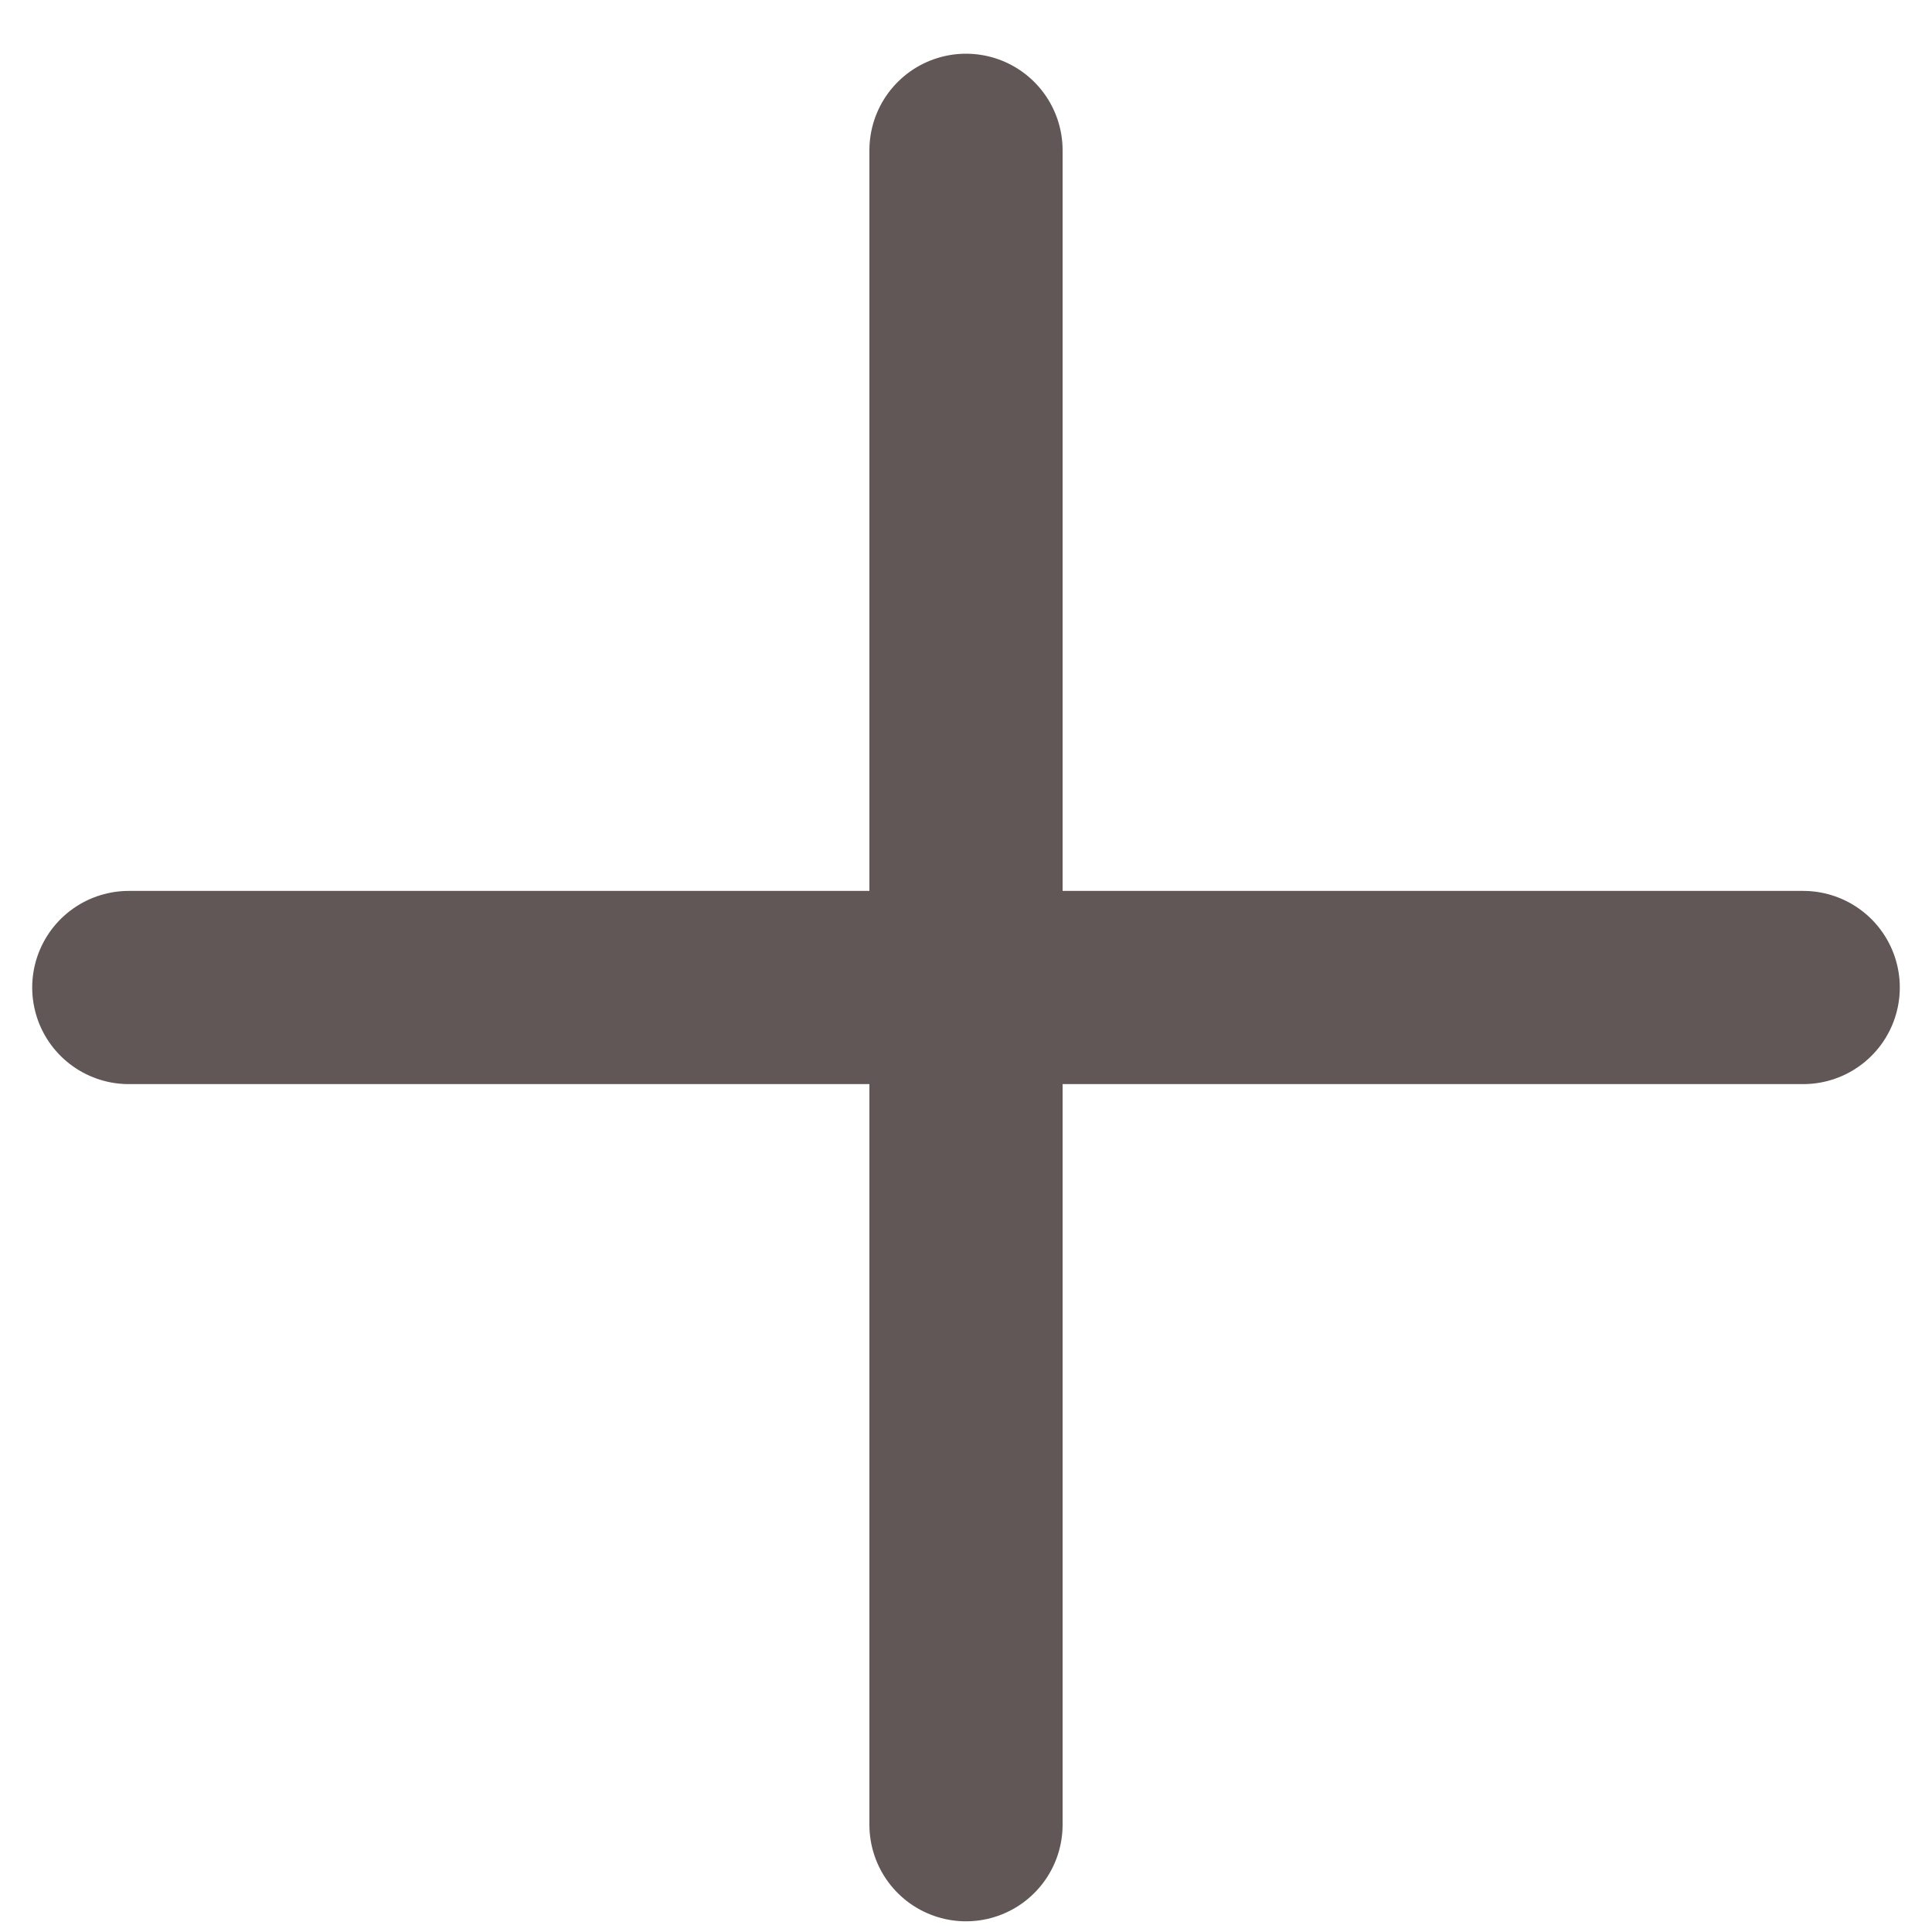
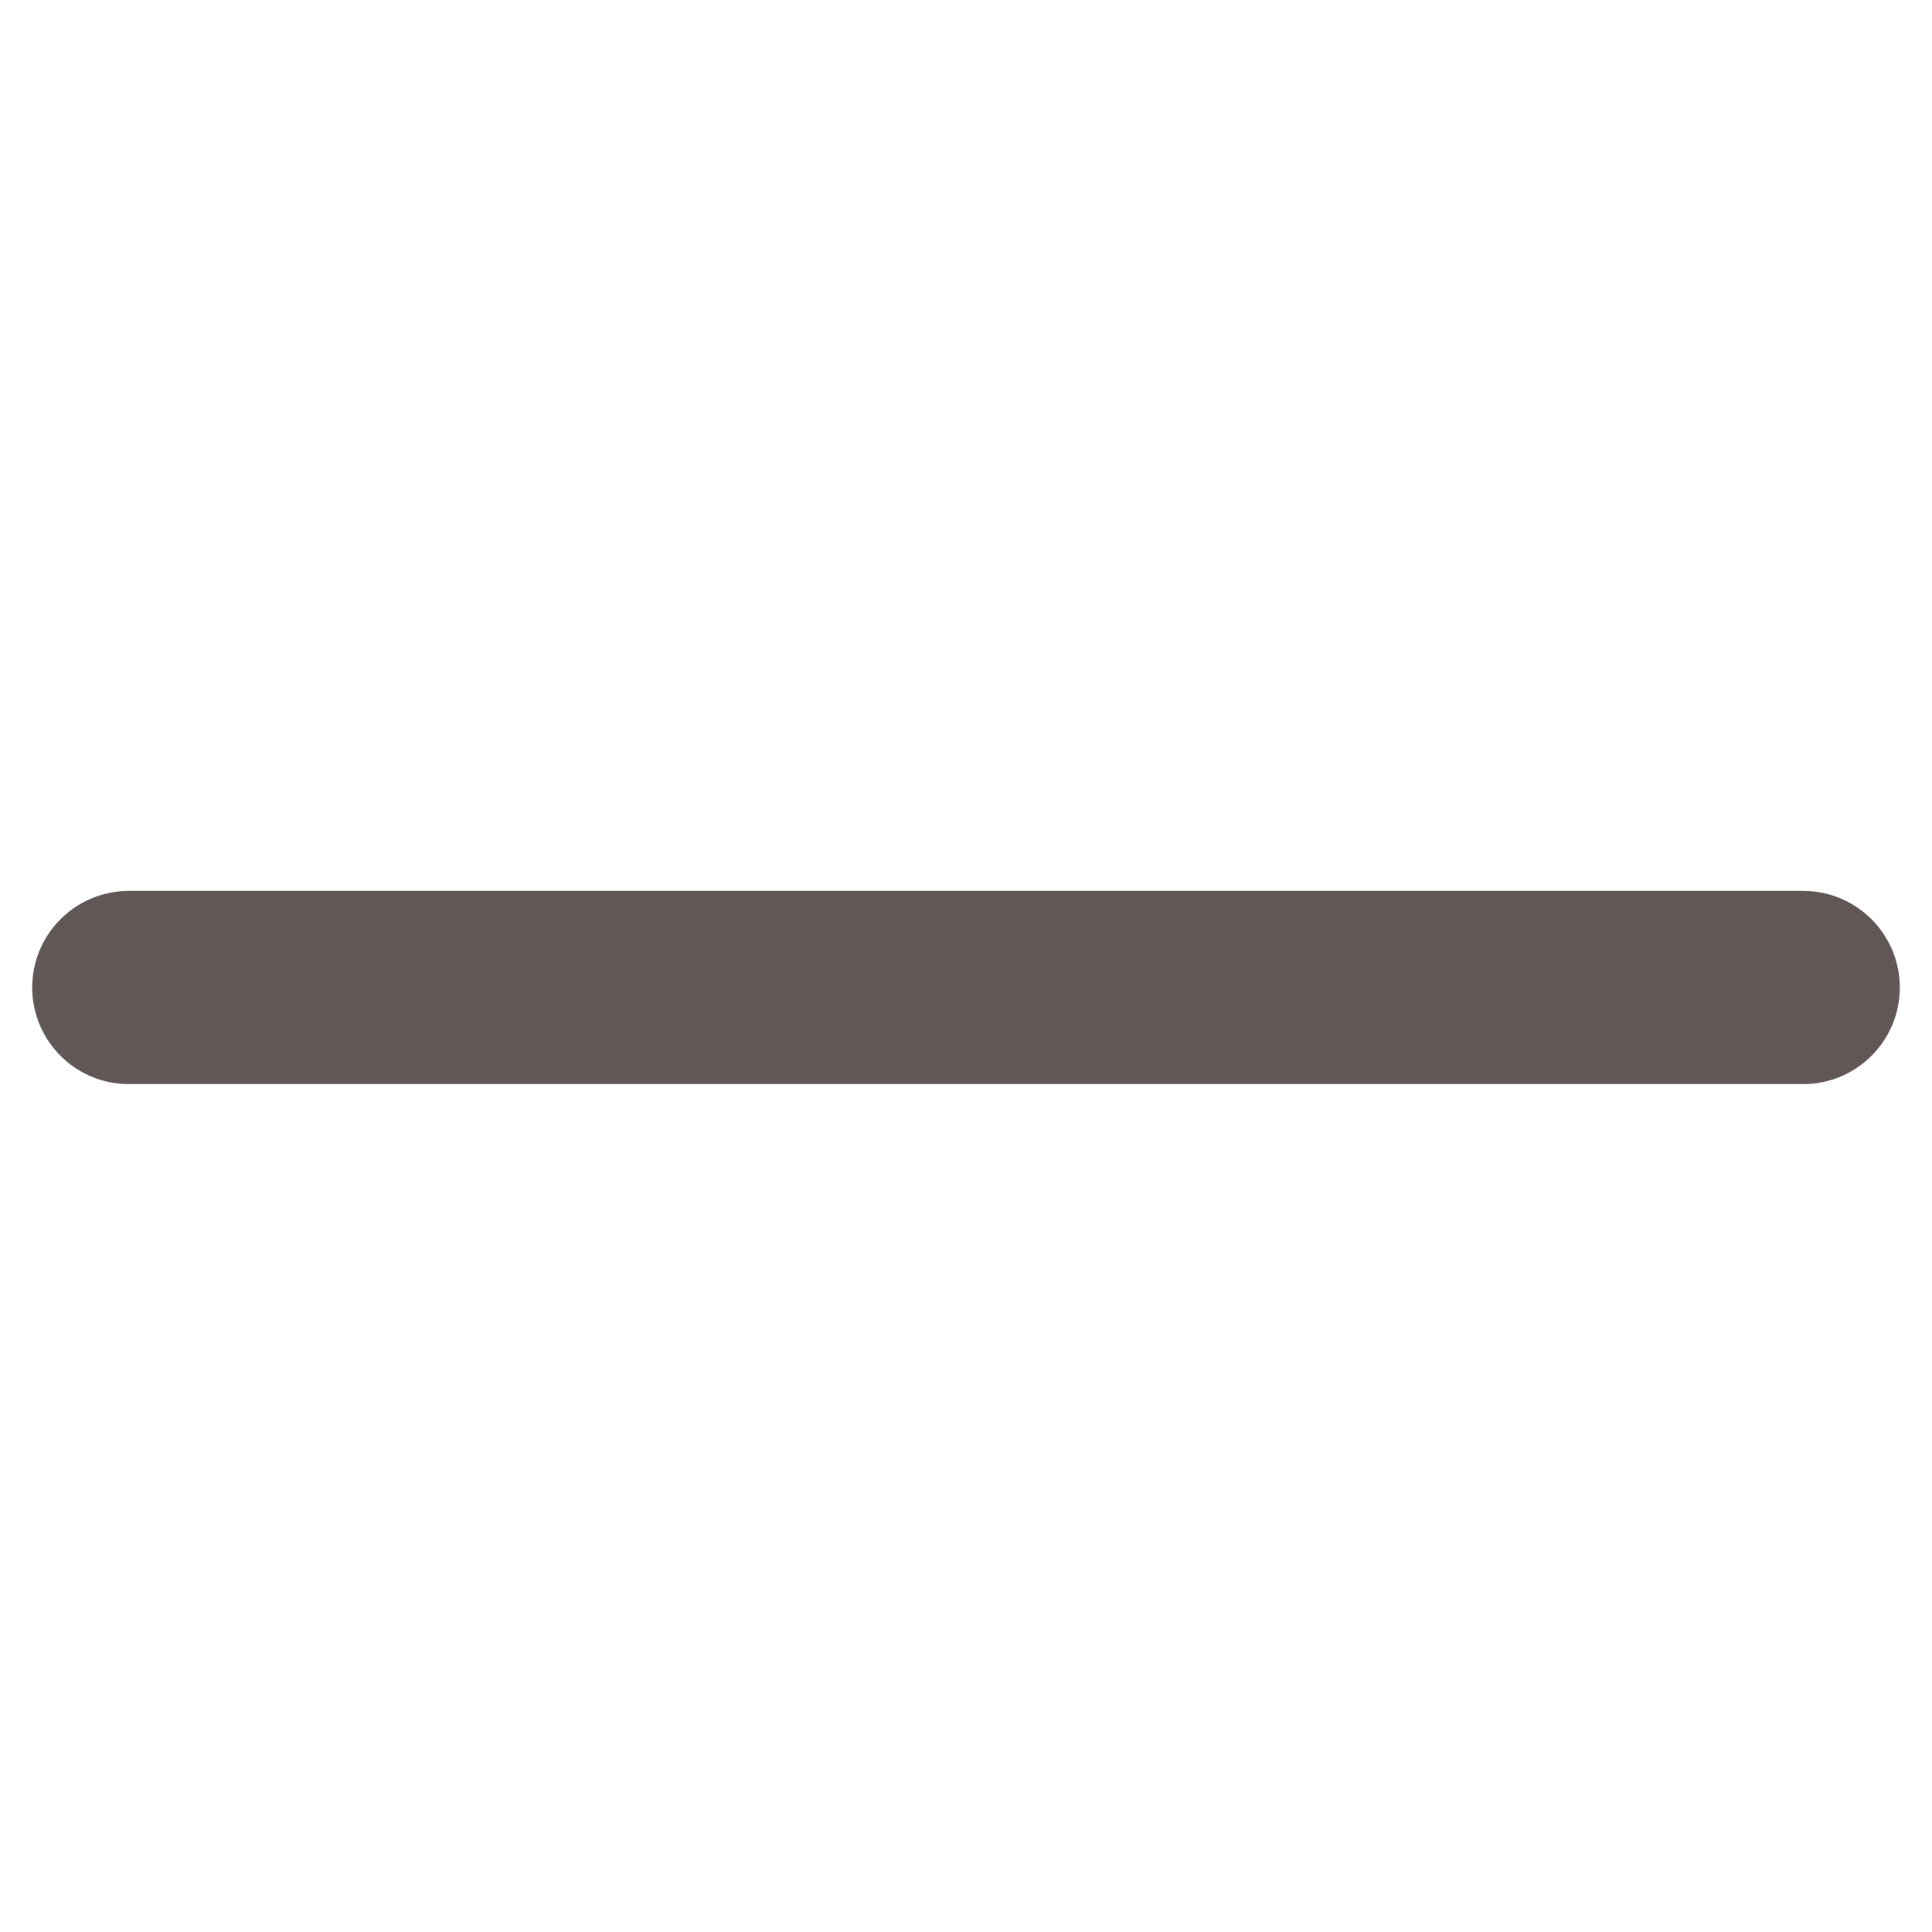
<svg xmlns="http://www.w3.org/2000/svg" width="15" height="15" viewBox="0 0 15 15" fill="none">
  <path d="M1 7.667H14" stroke="#615756" stroke-width="1.5" stroke-linecap="round" stroke-linejoin="round" />
-   <path d="M7.5 1.167V14.167" stroke="#615756" stroke-width="1.5" stroke-linecap="round" stroke-linejoin="round" />
</svg>